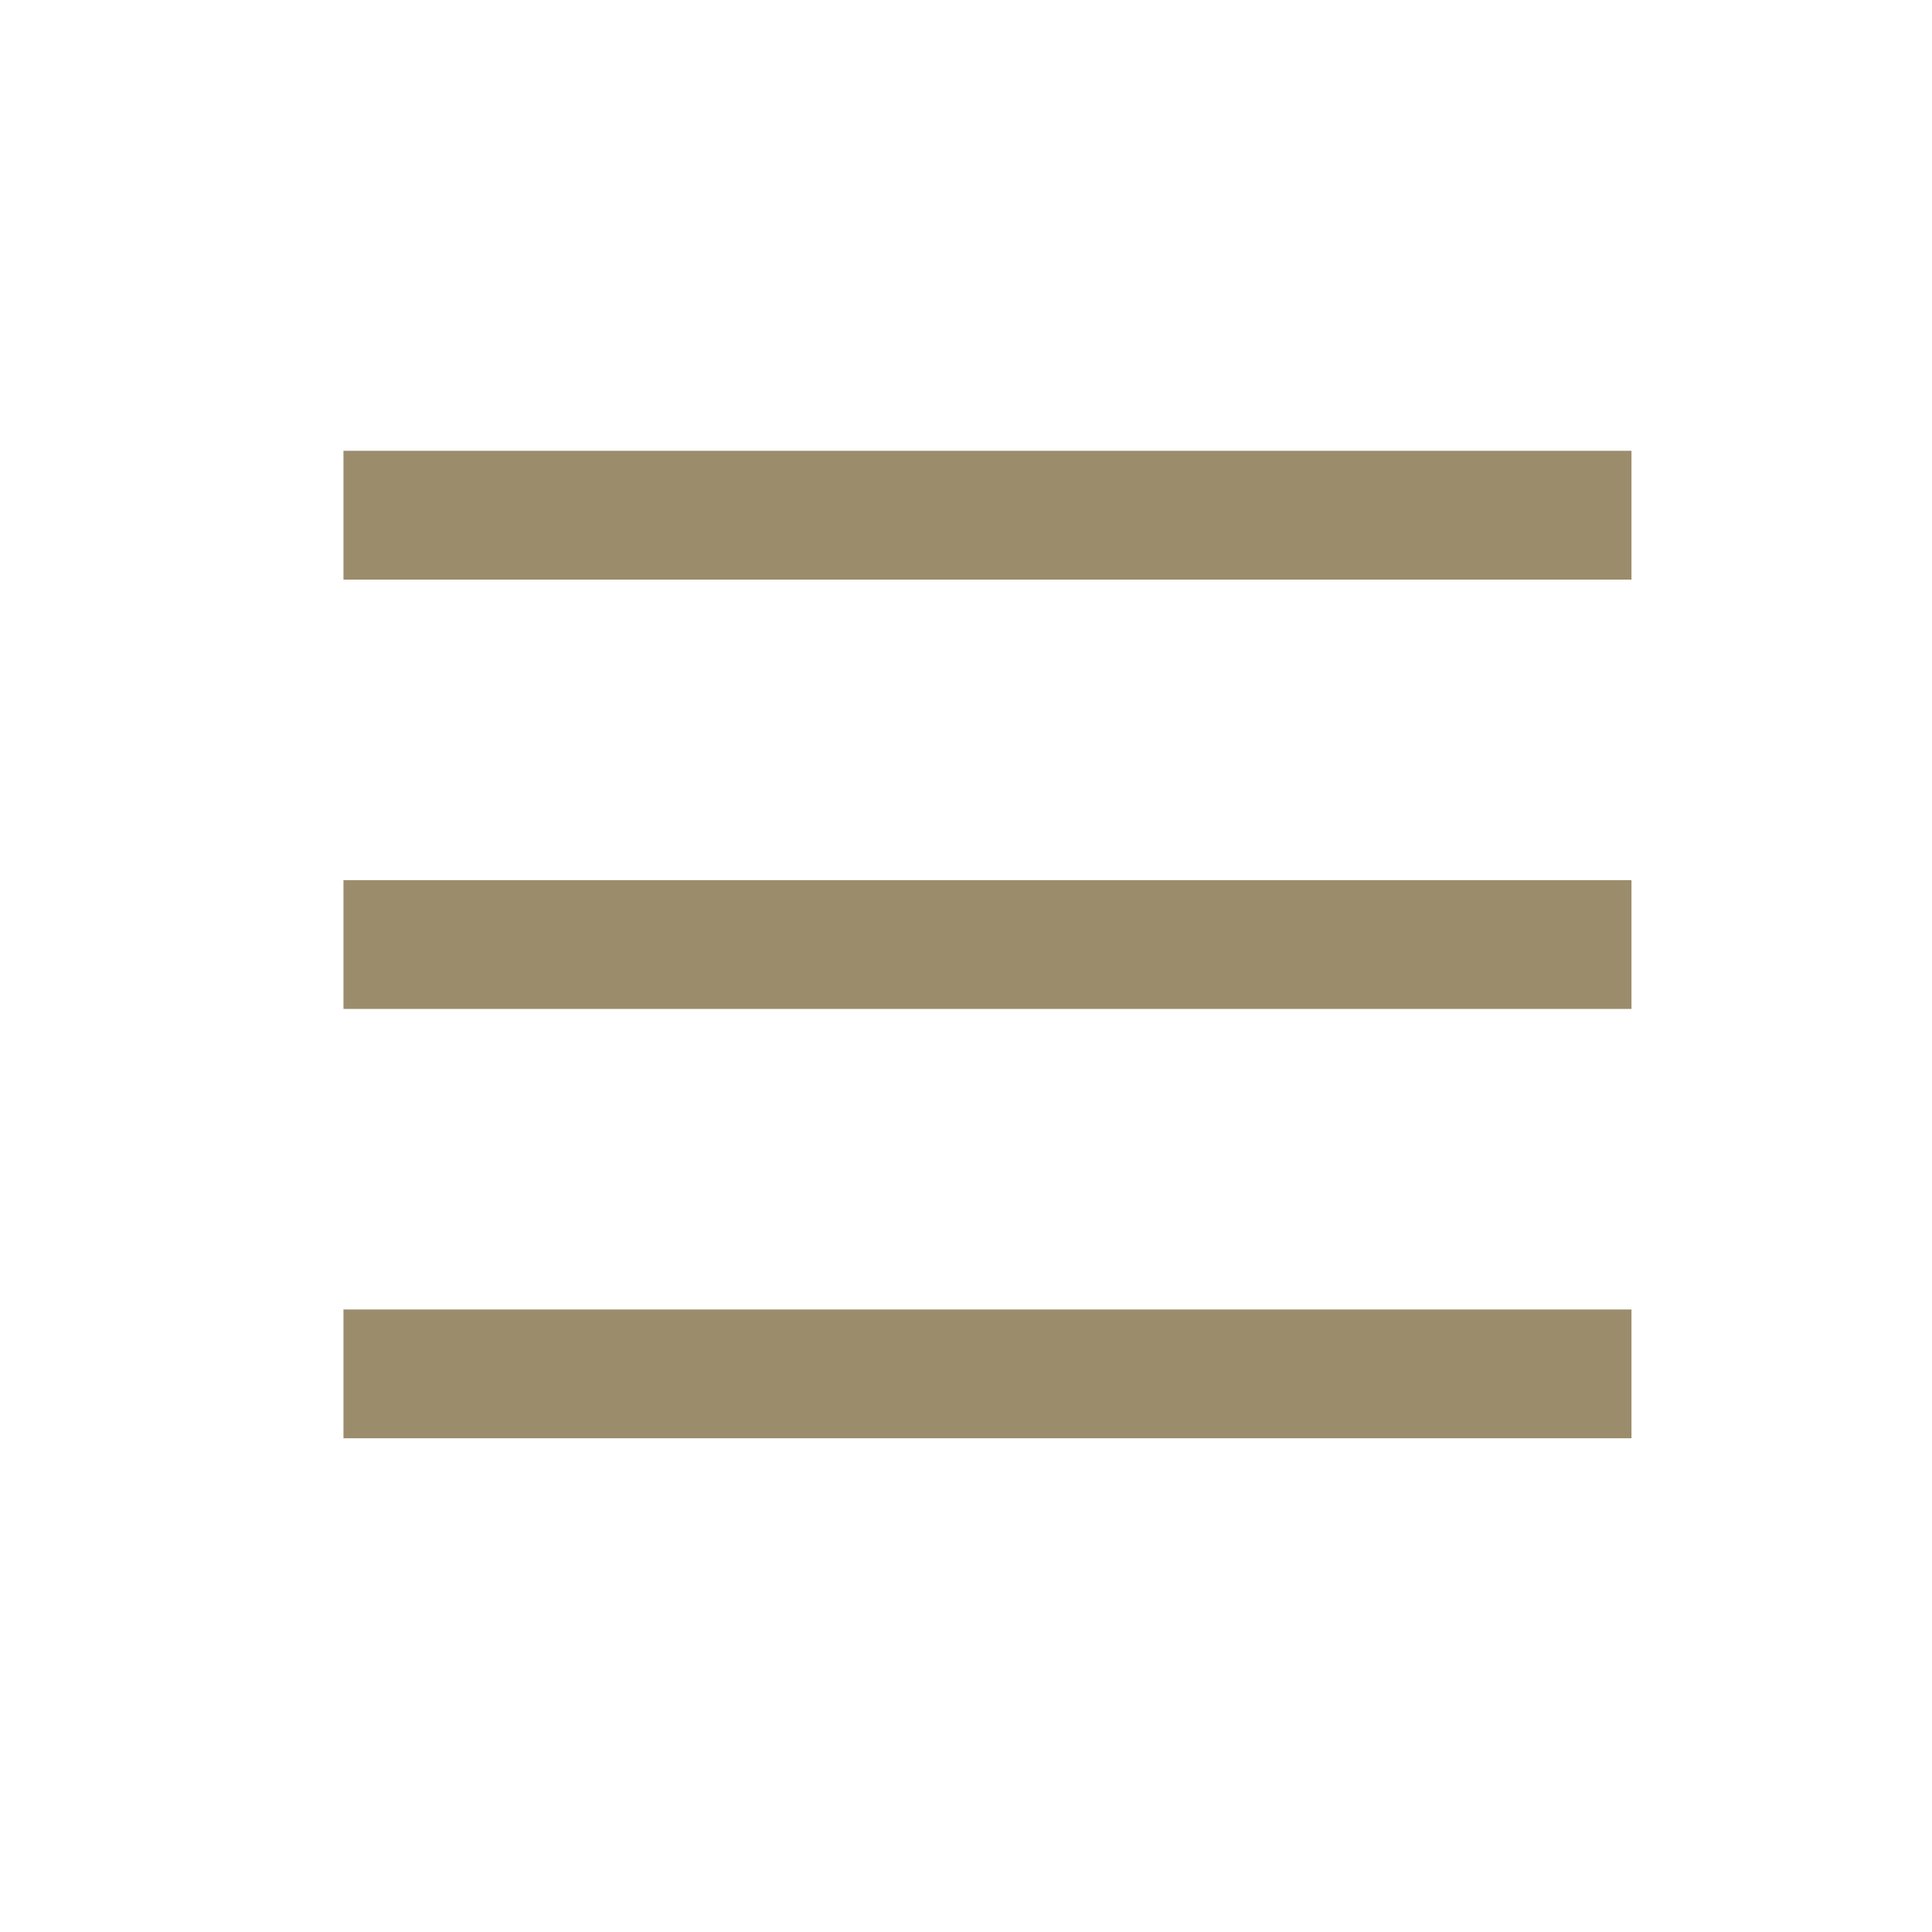
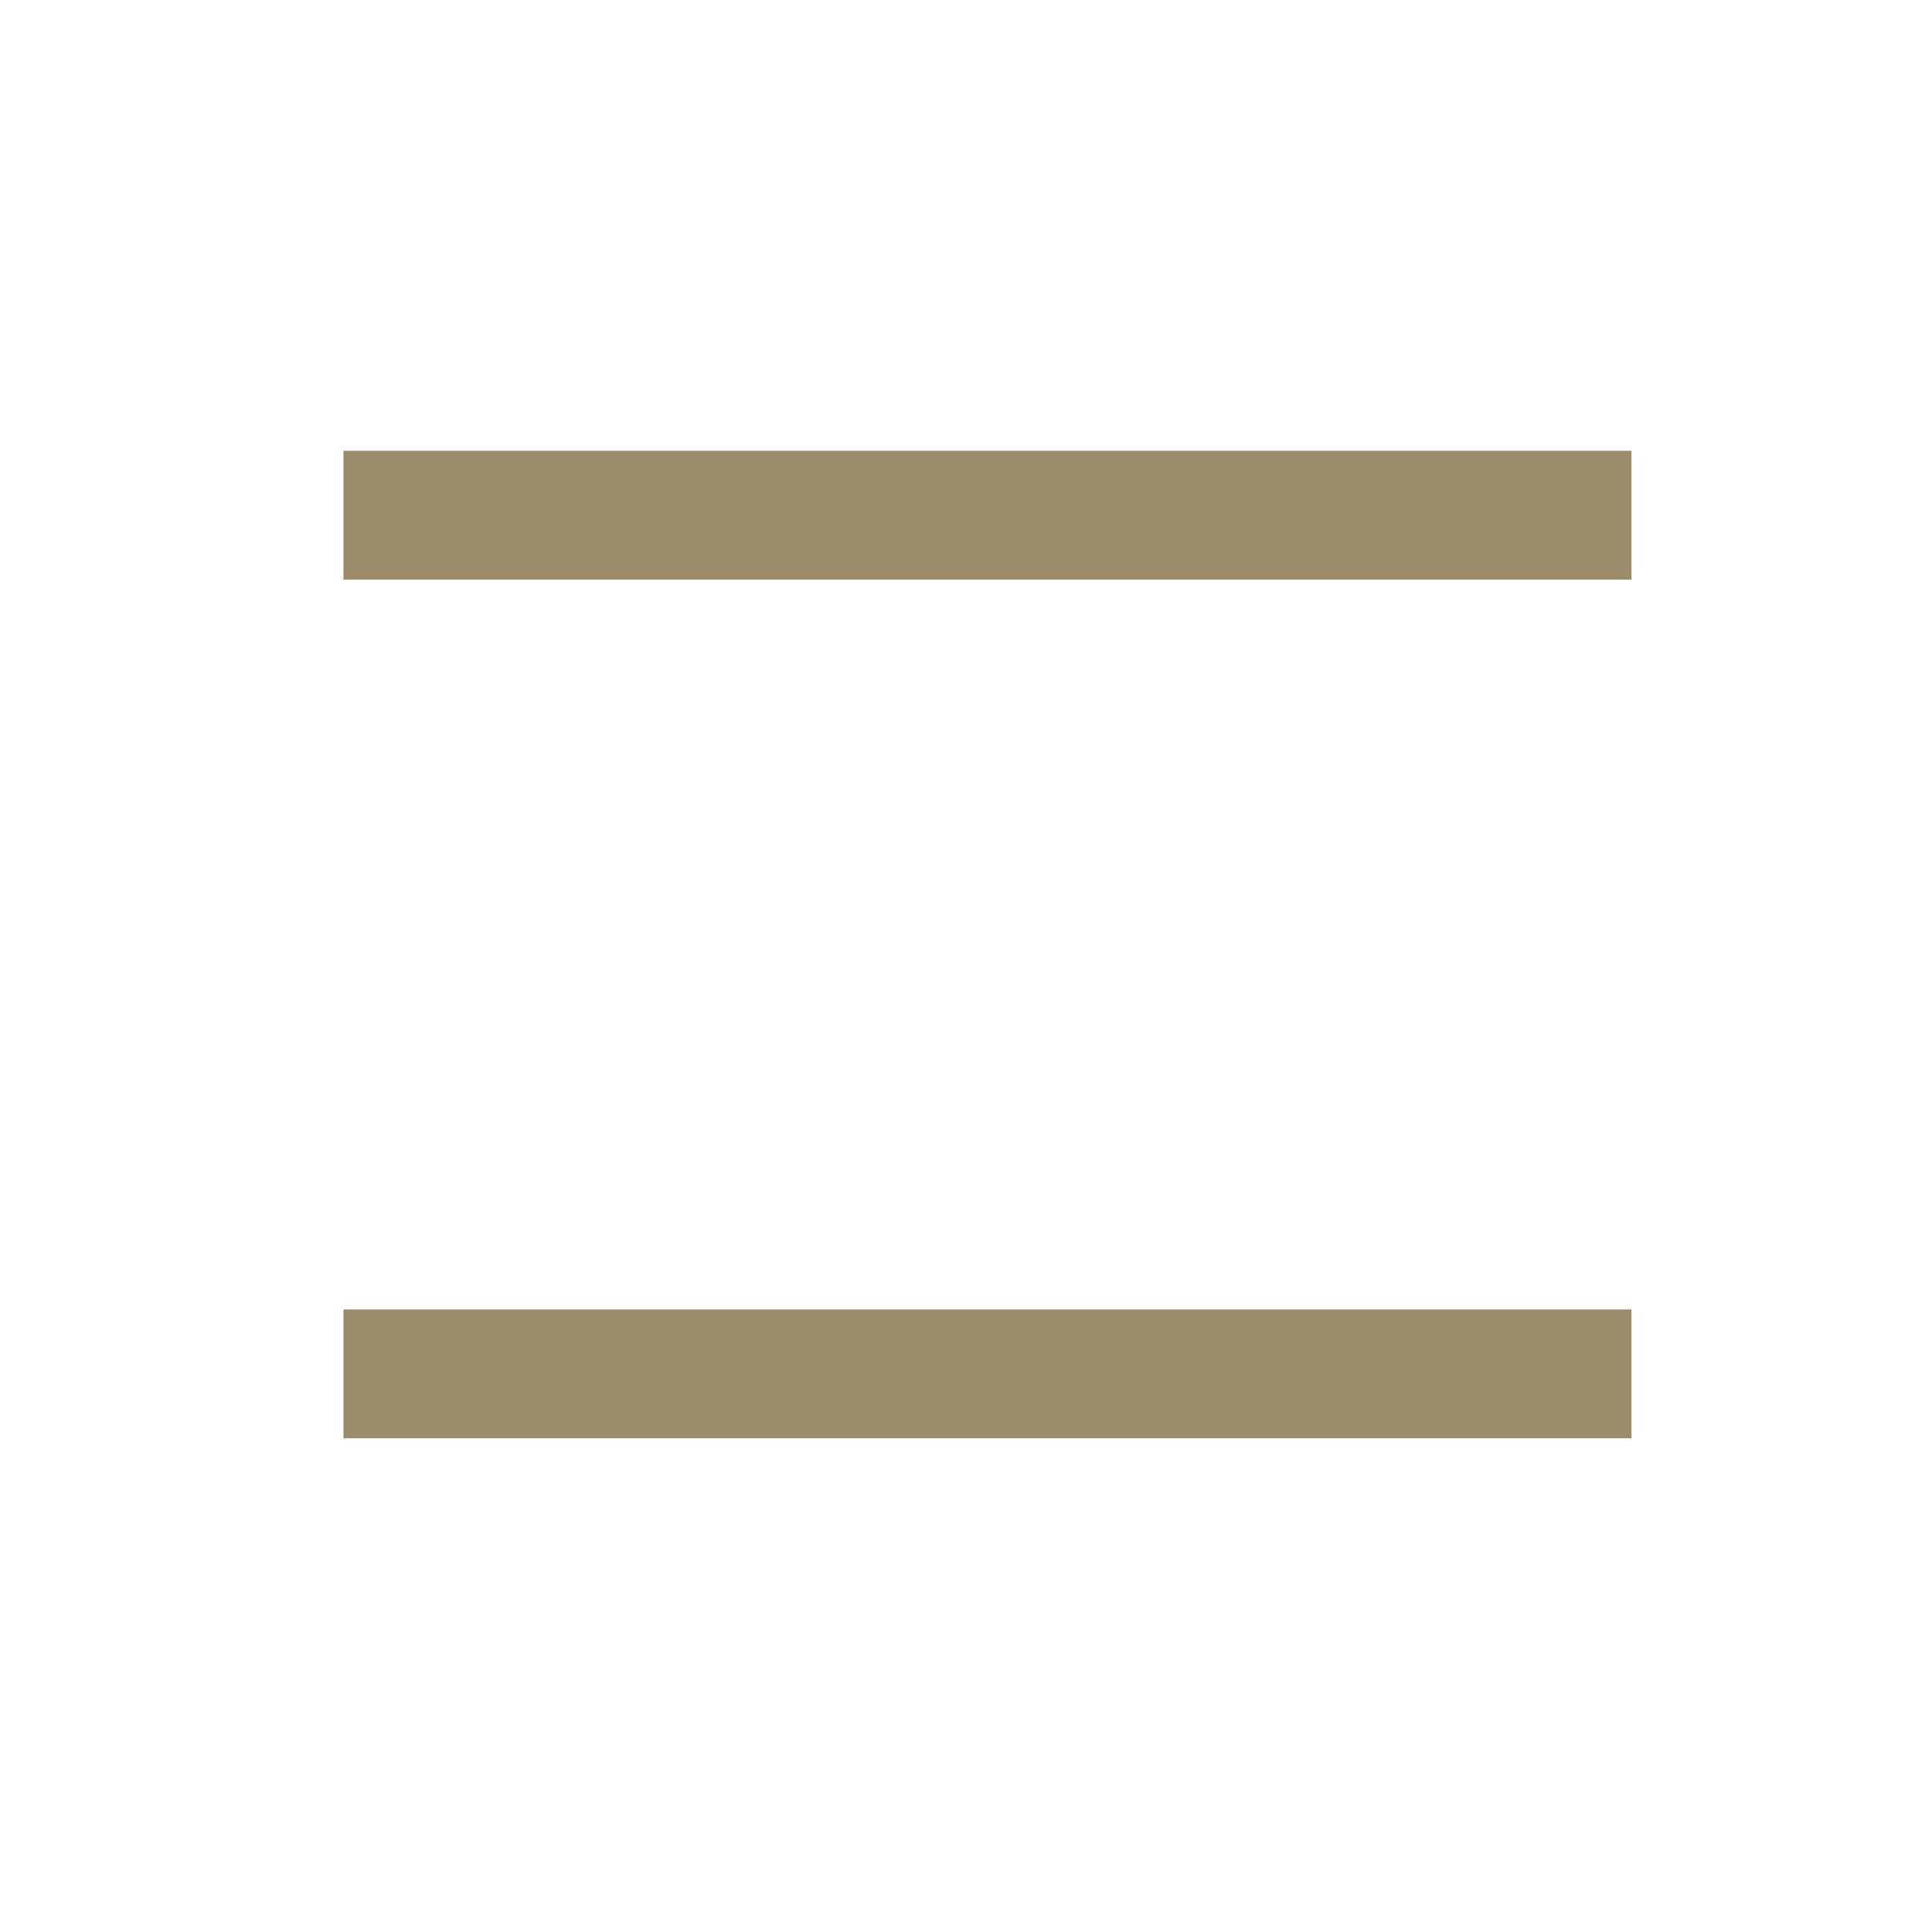
<svg xmlns="http://www.w3.org/2000/svg" version="1.1" id="レイヤー_1" x="0px" y="0px" viewBox="0 0 45 45" style="enable-background:new 0 0 45 45;" xml:space="preserve">
  <style type="text/css">
	.st0{fill:#9B8C6C;}
</style>
  <g>
    <rect x="8" y="10.5" class="st0" width="30" height="3" />
-     <rect x="8" y="20.5" class="st0" width="30" height="3" />
    <rect x="8" y="30.5" class="st0" width="30" height="3" />
  </g>
</svg>